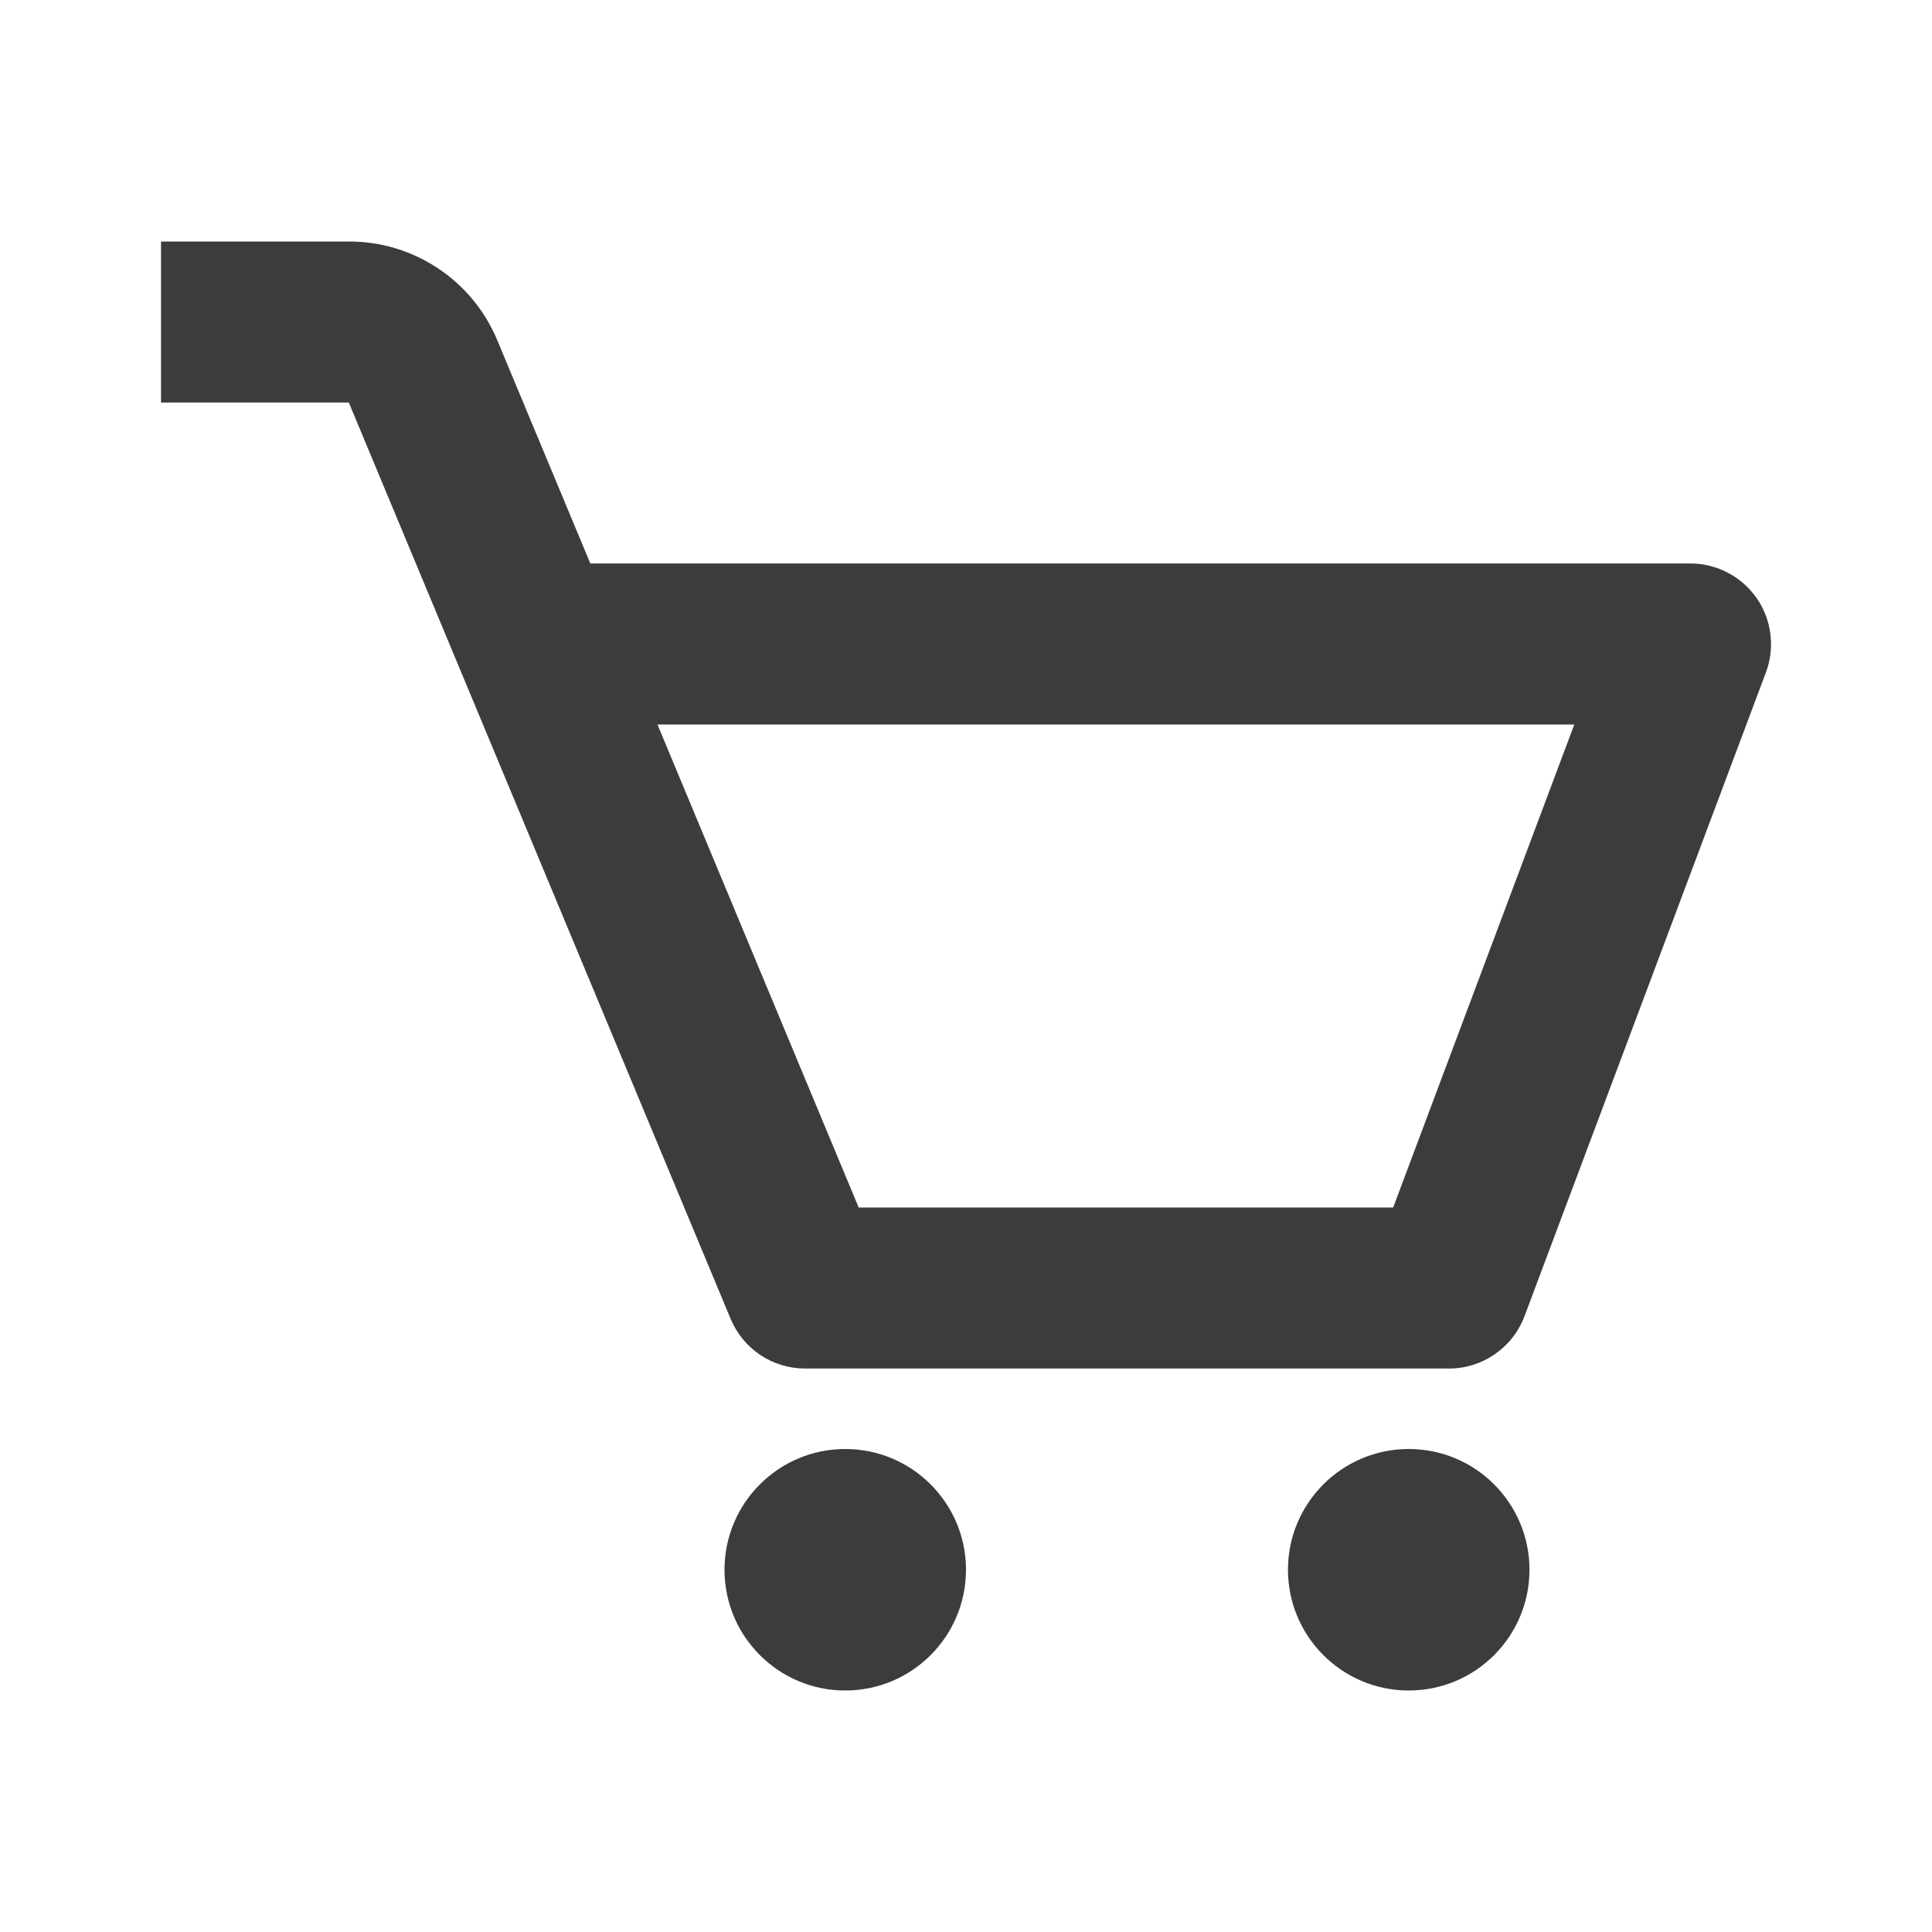
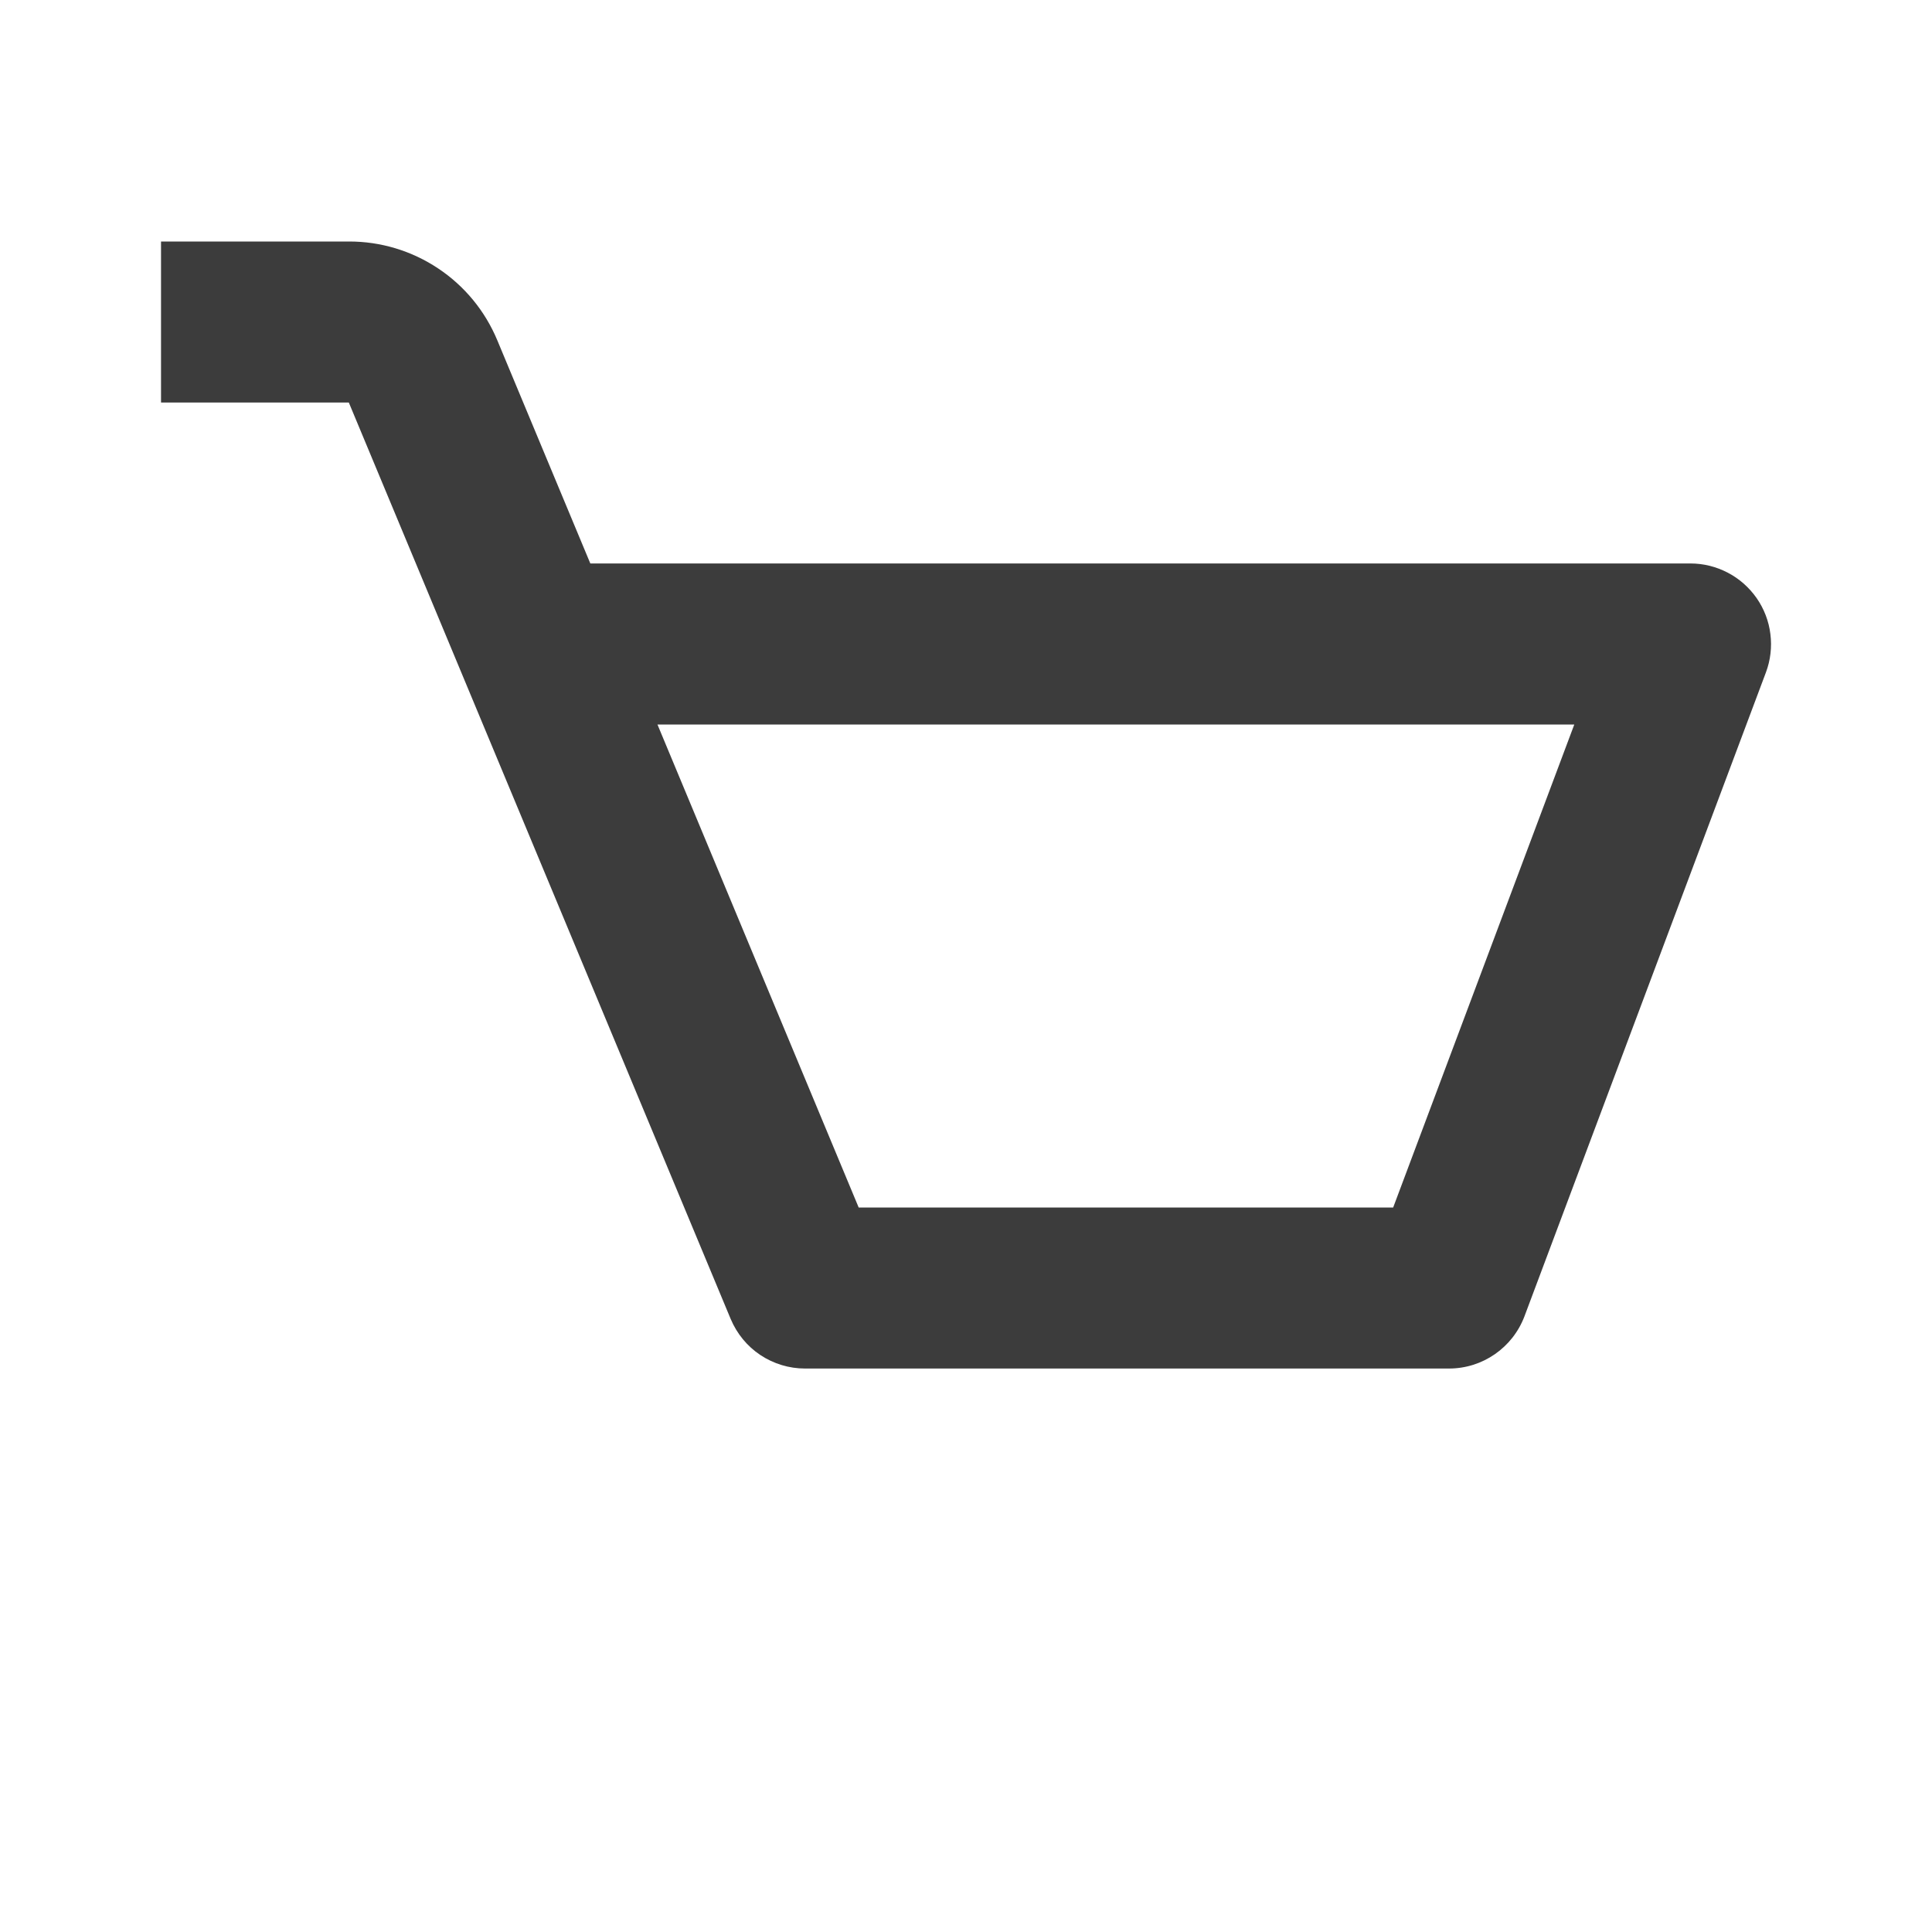
<svg xmlns="http://www.w3.org/2000/svg" width="20" height="20" viewBox="0 0 20 20" fill="none">
  <path d="M18.185 6.192C18.108 6.082 18.006 5.991 17.887 5.929C17.767 5.866 17.635 5.833 17.5 5.833H6.111L5.149 3.525C5.023 3.221 4.81 2.961 4.536 2.779C4.262 2.596 3.94 2.499 3.611 2.5H1.667V4.167H3.611L7.564 13.654C7.628 13.806 7.734 13.936 7.871 14.027C8.008 14.118 8.169 14.167 8.333 14.167H15C15.348 14.167 15.658 13.951 15.781 13.627L18.281 6.96C18.328 6.834 18.344 6.698 18.327 6.564C18.311 6.431 18.262 6.303 18.185 6.192ZM14.422 12.5H8.889L6.806 7.5H16.297L14.422 12.5Z" fill="#3C3C3C" />
-   <path d="M8.75 17.5C9.44 17.5 10 16.94 10 16.25C10 15.56 9.44 15 8.75 15C8.06 15 7.5 15.56 7.5 16.25C7.5 16.94 8.06 17.5 8.75 17.5Z" fill="#3C3C3C" />
-   <path d="M14.583 17.5C15.274 17.5 15.833 16.94 15.833 16.25C15.833 15.56 15.274 15 14.583 15C13.893 15 13.333 15.56 13.333 16.25C13.333 16.94 13.893 17.5 14.583 17.5Z" fill="#3C3C3C" />
</svg>